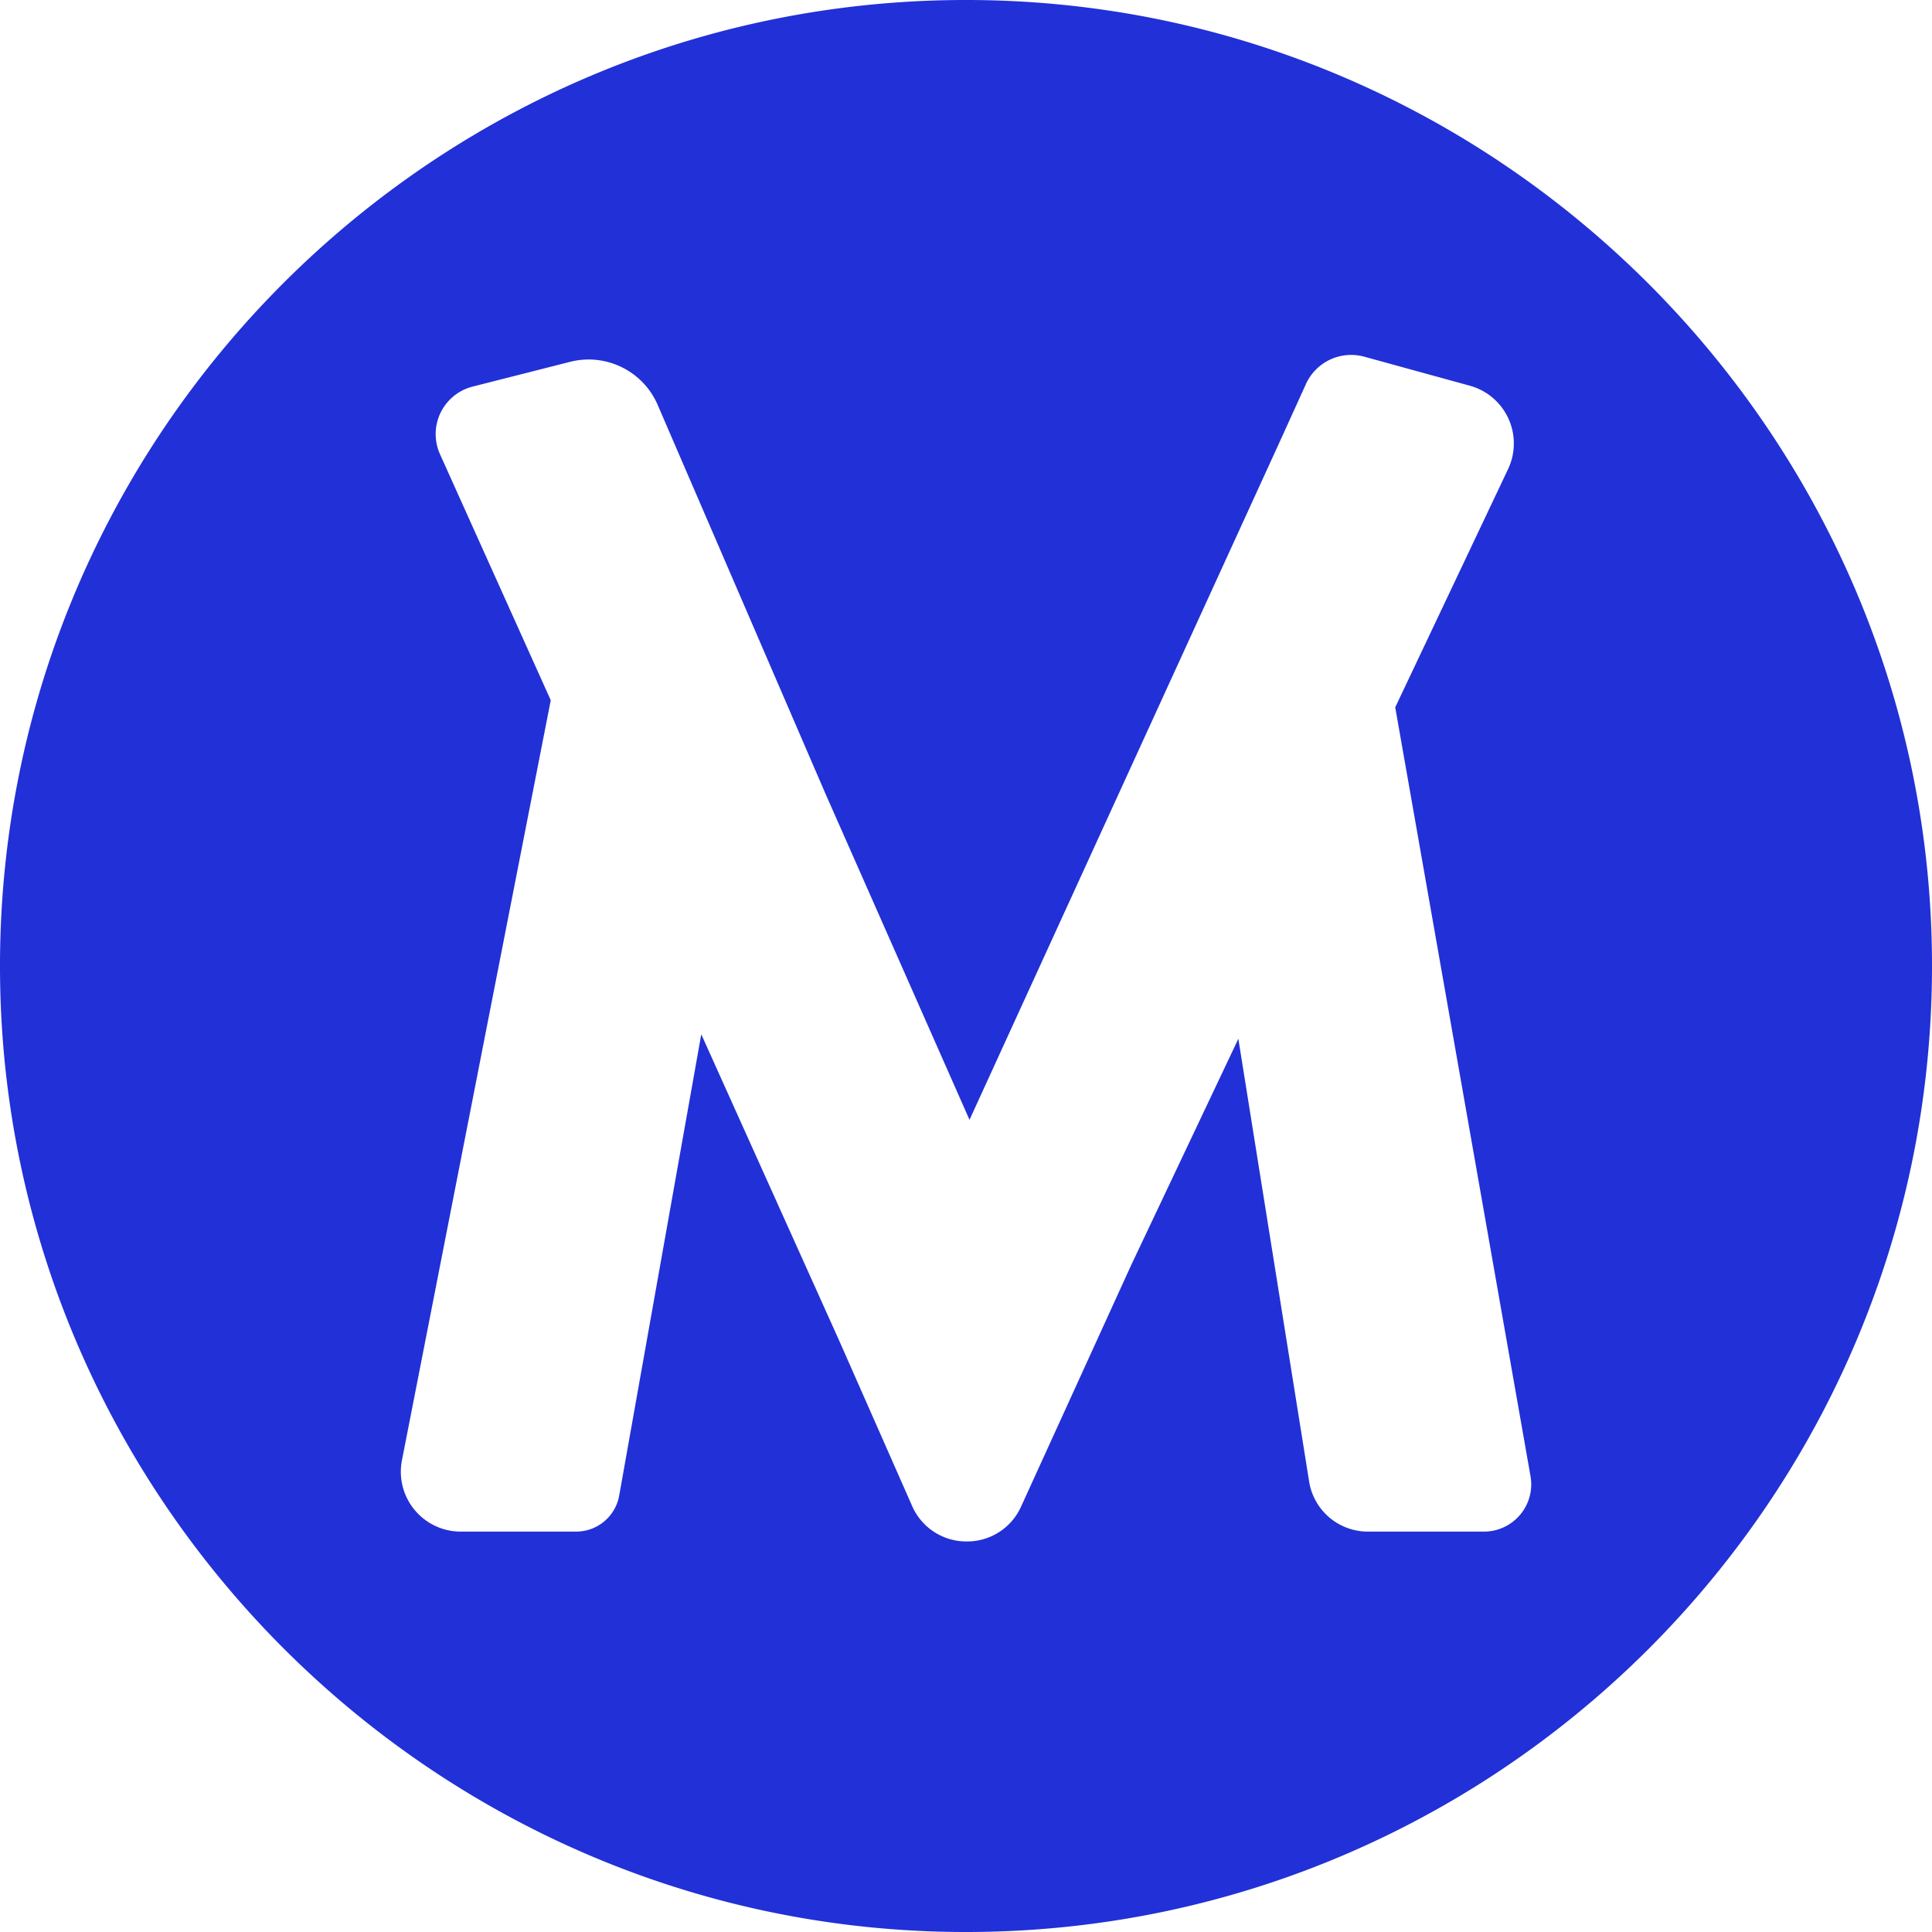
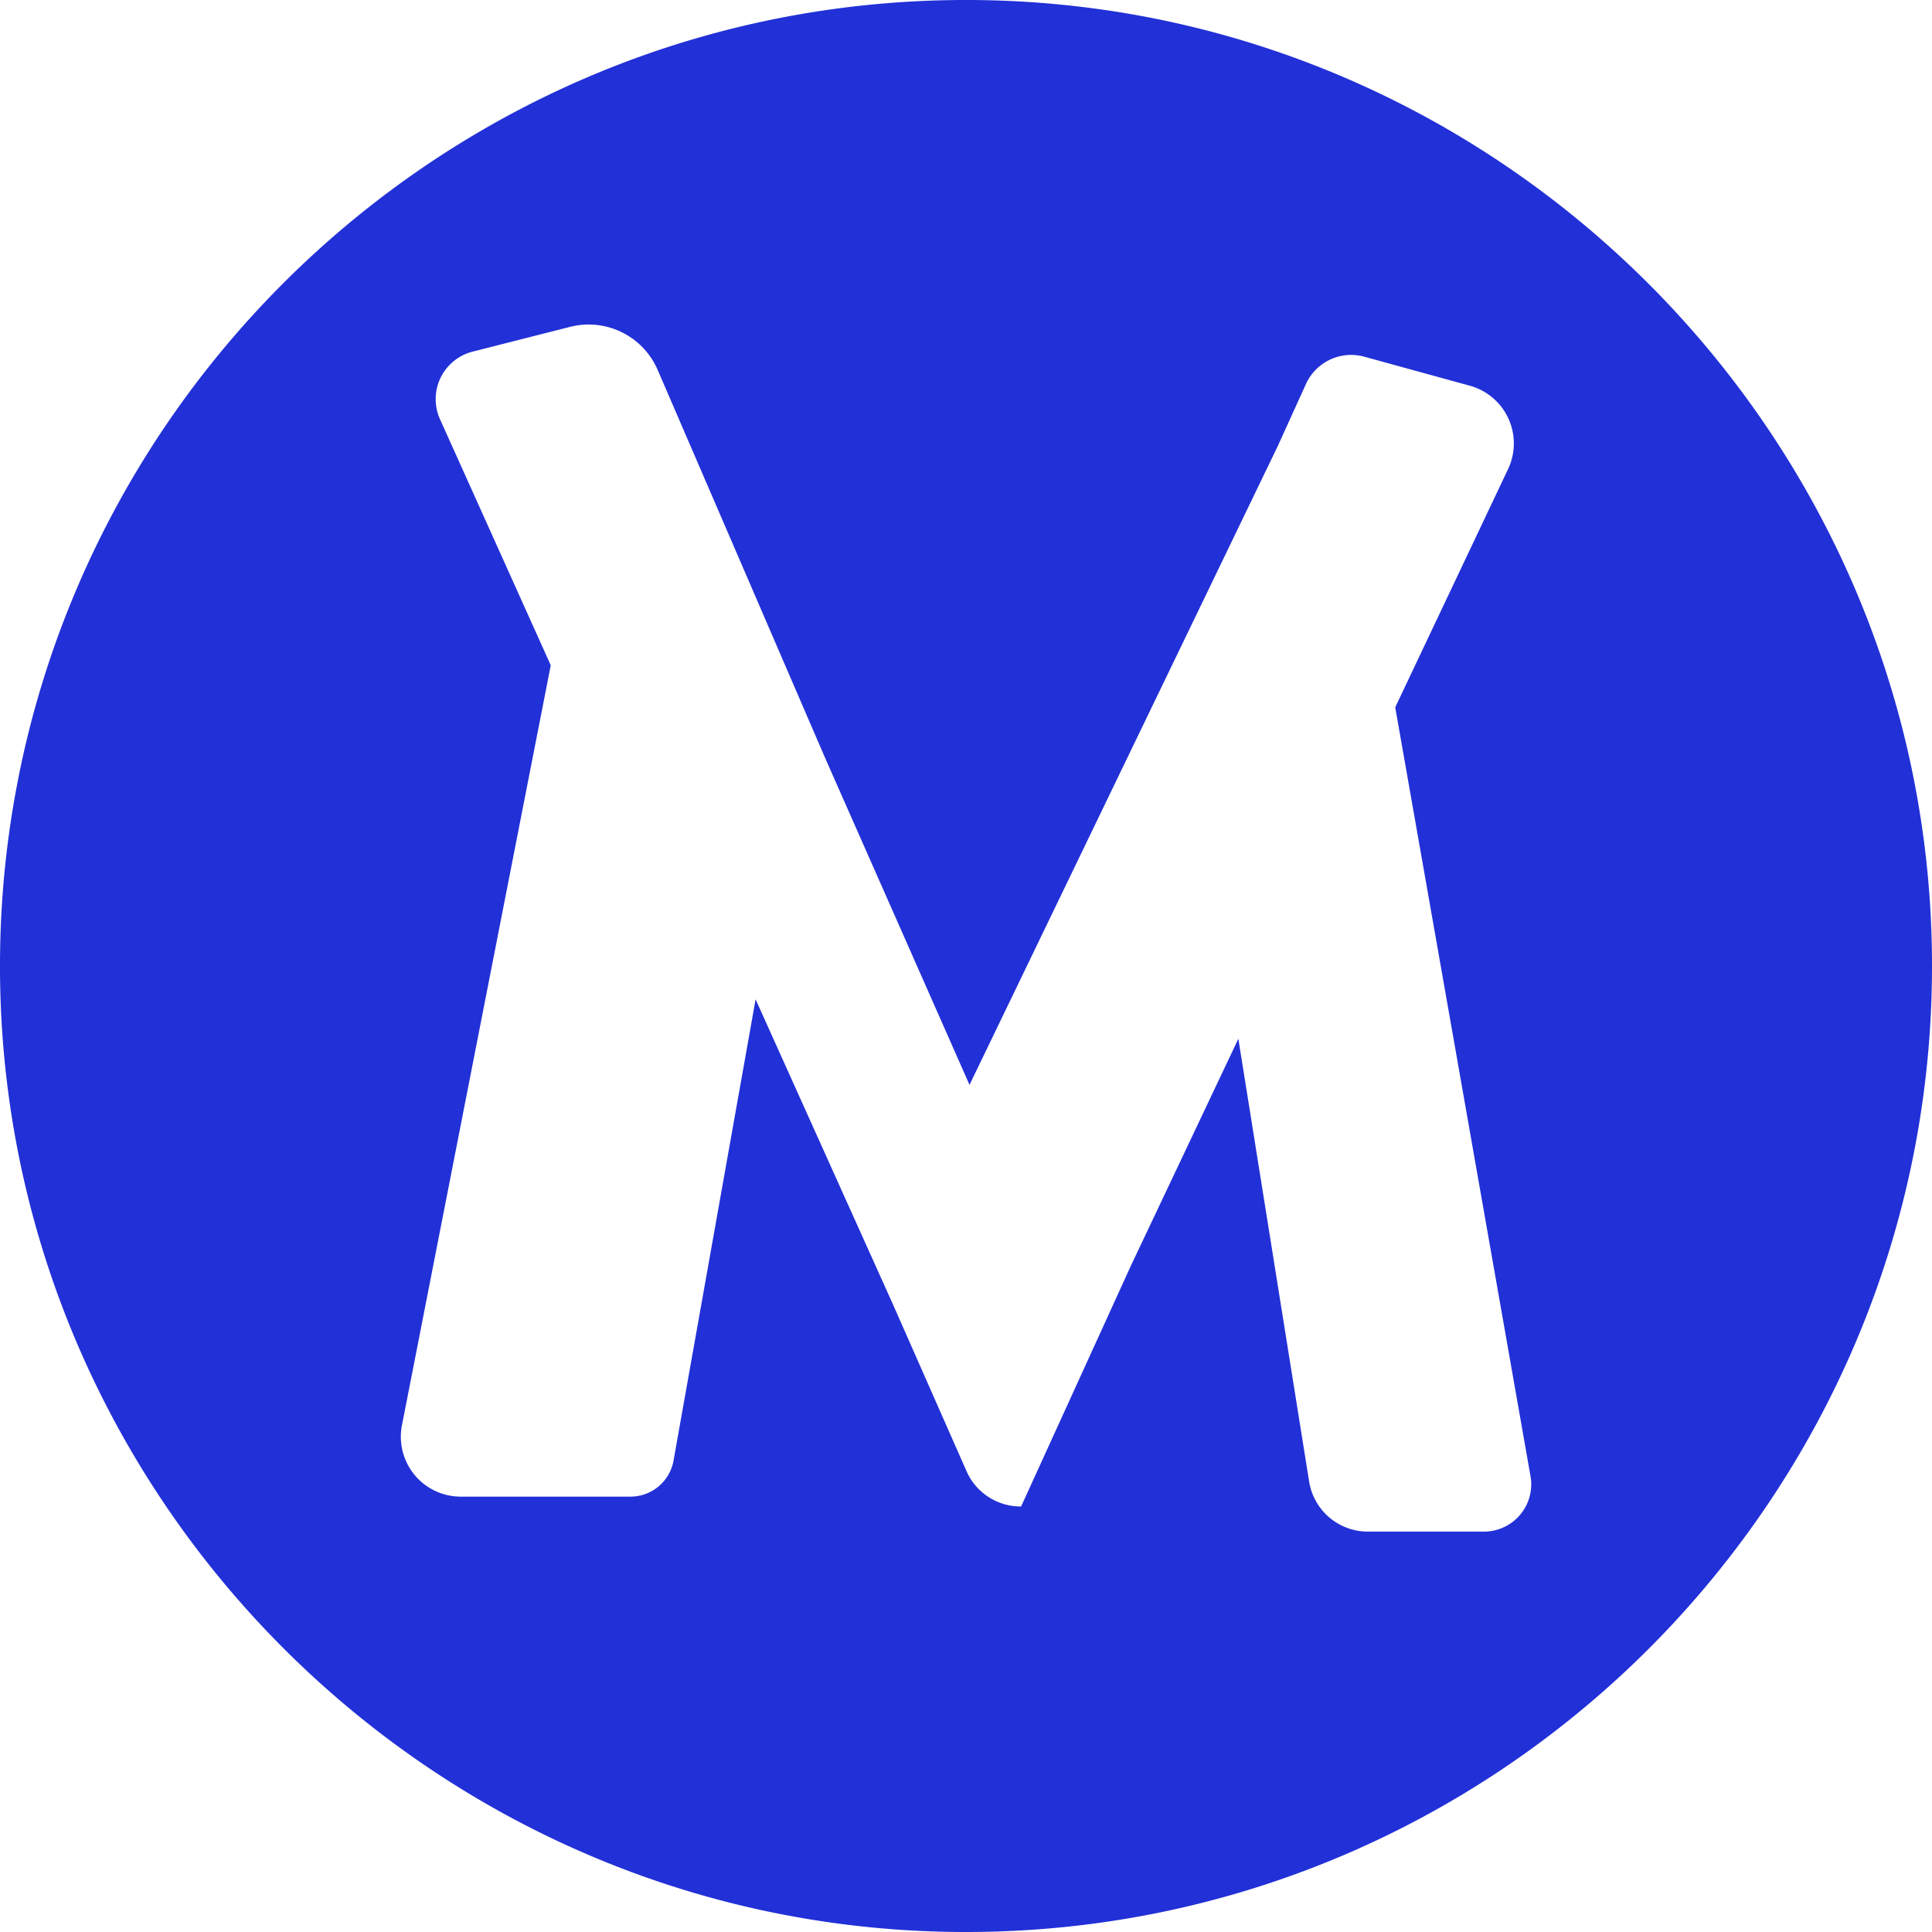
<svg xmlns="http://www.w3.org/2000/svg" viewBox="0 0 580.67 580.67">
  <defs>
    <style>.cls-1{fill:#2230d7;}</style>
  </defs>
  <g id="Layer_2" data-name="Layer 2">
    <g id="Layer_1-2" data-name="Layer 1">
-       <path class="cls-1" d="M580.6,283.81C577.19,129.19,451.48,3.49,296.87.07,131.62-3.58-3.57,131.61.07,296.86,3.48,451.48,129.19,577.19,283.81,580.6,449.05,584.25,584.25,449.05,580.6,283.81ZM456.88,455.26A14.19,14.19,0,0,1,446,460.33H411.19a17.88,17.88,0,0,1-17.74-15.12l-21.26-133-32.2,68L306.9,452.78a17.75,17.75,0,0,1-16.33,10.51h-.11a17.77,17.77,0,0,1-16.33-10.69l-22-49.88-41.36-91.86-24.66,138.6a13.15,13.15,0,0,1-13,10.87H138.43a18,18,0,0,1-17.63-21.41l44.73-228.46-33.28-73.93a14.73,14.73,0,0,1,9.81-20.34l29.2-7.42a22.6,22.6,0,0,1,26.44,13l50.36,116.7,43.33,98.1L384,134.15l8.49-18.69a14.92,14.92,0,0,1,17.6-8.24l31.72,8.72a18,18,0,0,1,11.47,25l-33.94,71.65L460,443.67A14.15,14.15,0,0,1,456.88,455.26Z" />
+       <path class="cls-1" d="M580.6,283.81C577.19,129.19,451.48,3.49,296.87.07,131.62-3.58-3.57,131.61.07,296.86,3.48,451.48,129.19,577.19,283.81,580.6,449.05,584.25,584.25,449.05,580.6,283.81ZM456.88,455.26A14.19,14.19,0,0,1,446,460.33H411.19a17.88,17.88,0,0,1-17.74-15.12l-21.26-133-32.2,68L306.9,452.78h-.11a17.77,17.77,0,0,1-16.33-10.69l-22-49.88-41.36-91.86-24.66,138.6a13.15,13.15,0,0,1-13,10.87H138.43a18,18,0,0,1-17.63-21.41l44.73-228.46-33.28-73.93a14.73,14.73,0,0,1,9.81-20.34l29.2-7.42a22.6,22.6,0,0,1,26.44,13l50.36,116.7,43.33,98.1L384,134.15l8.49-18.69a14.92,14.92,0,0,1,17.6-8.24l31.72,8.72a18,18,0,0,1,11.47,25l-33.94,71.65L460,443.67A14.15,14.15,0,0,1,456.88,455.26Z" />
    </g>
  </g>
</svg>